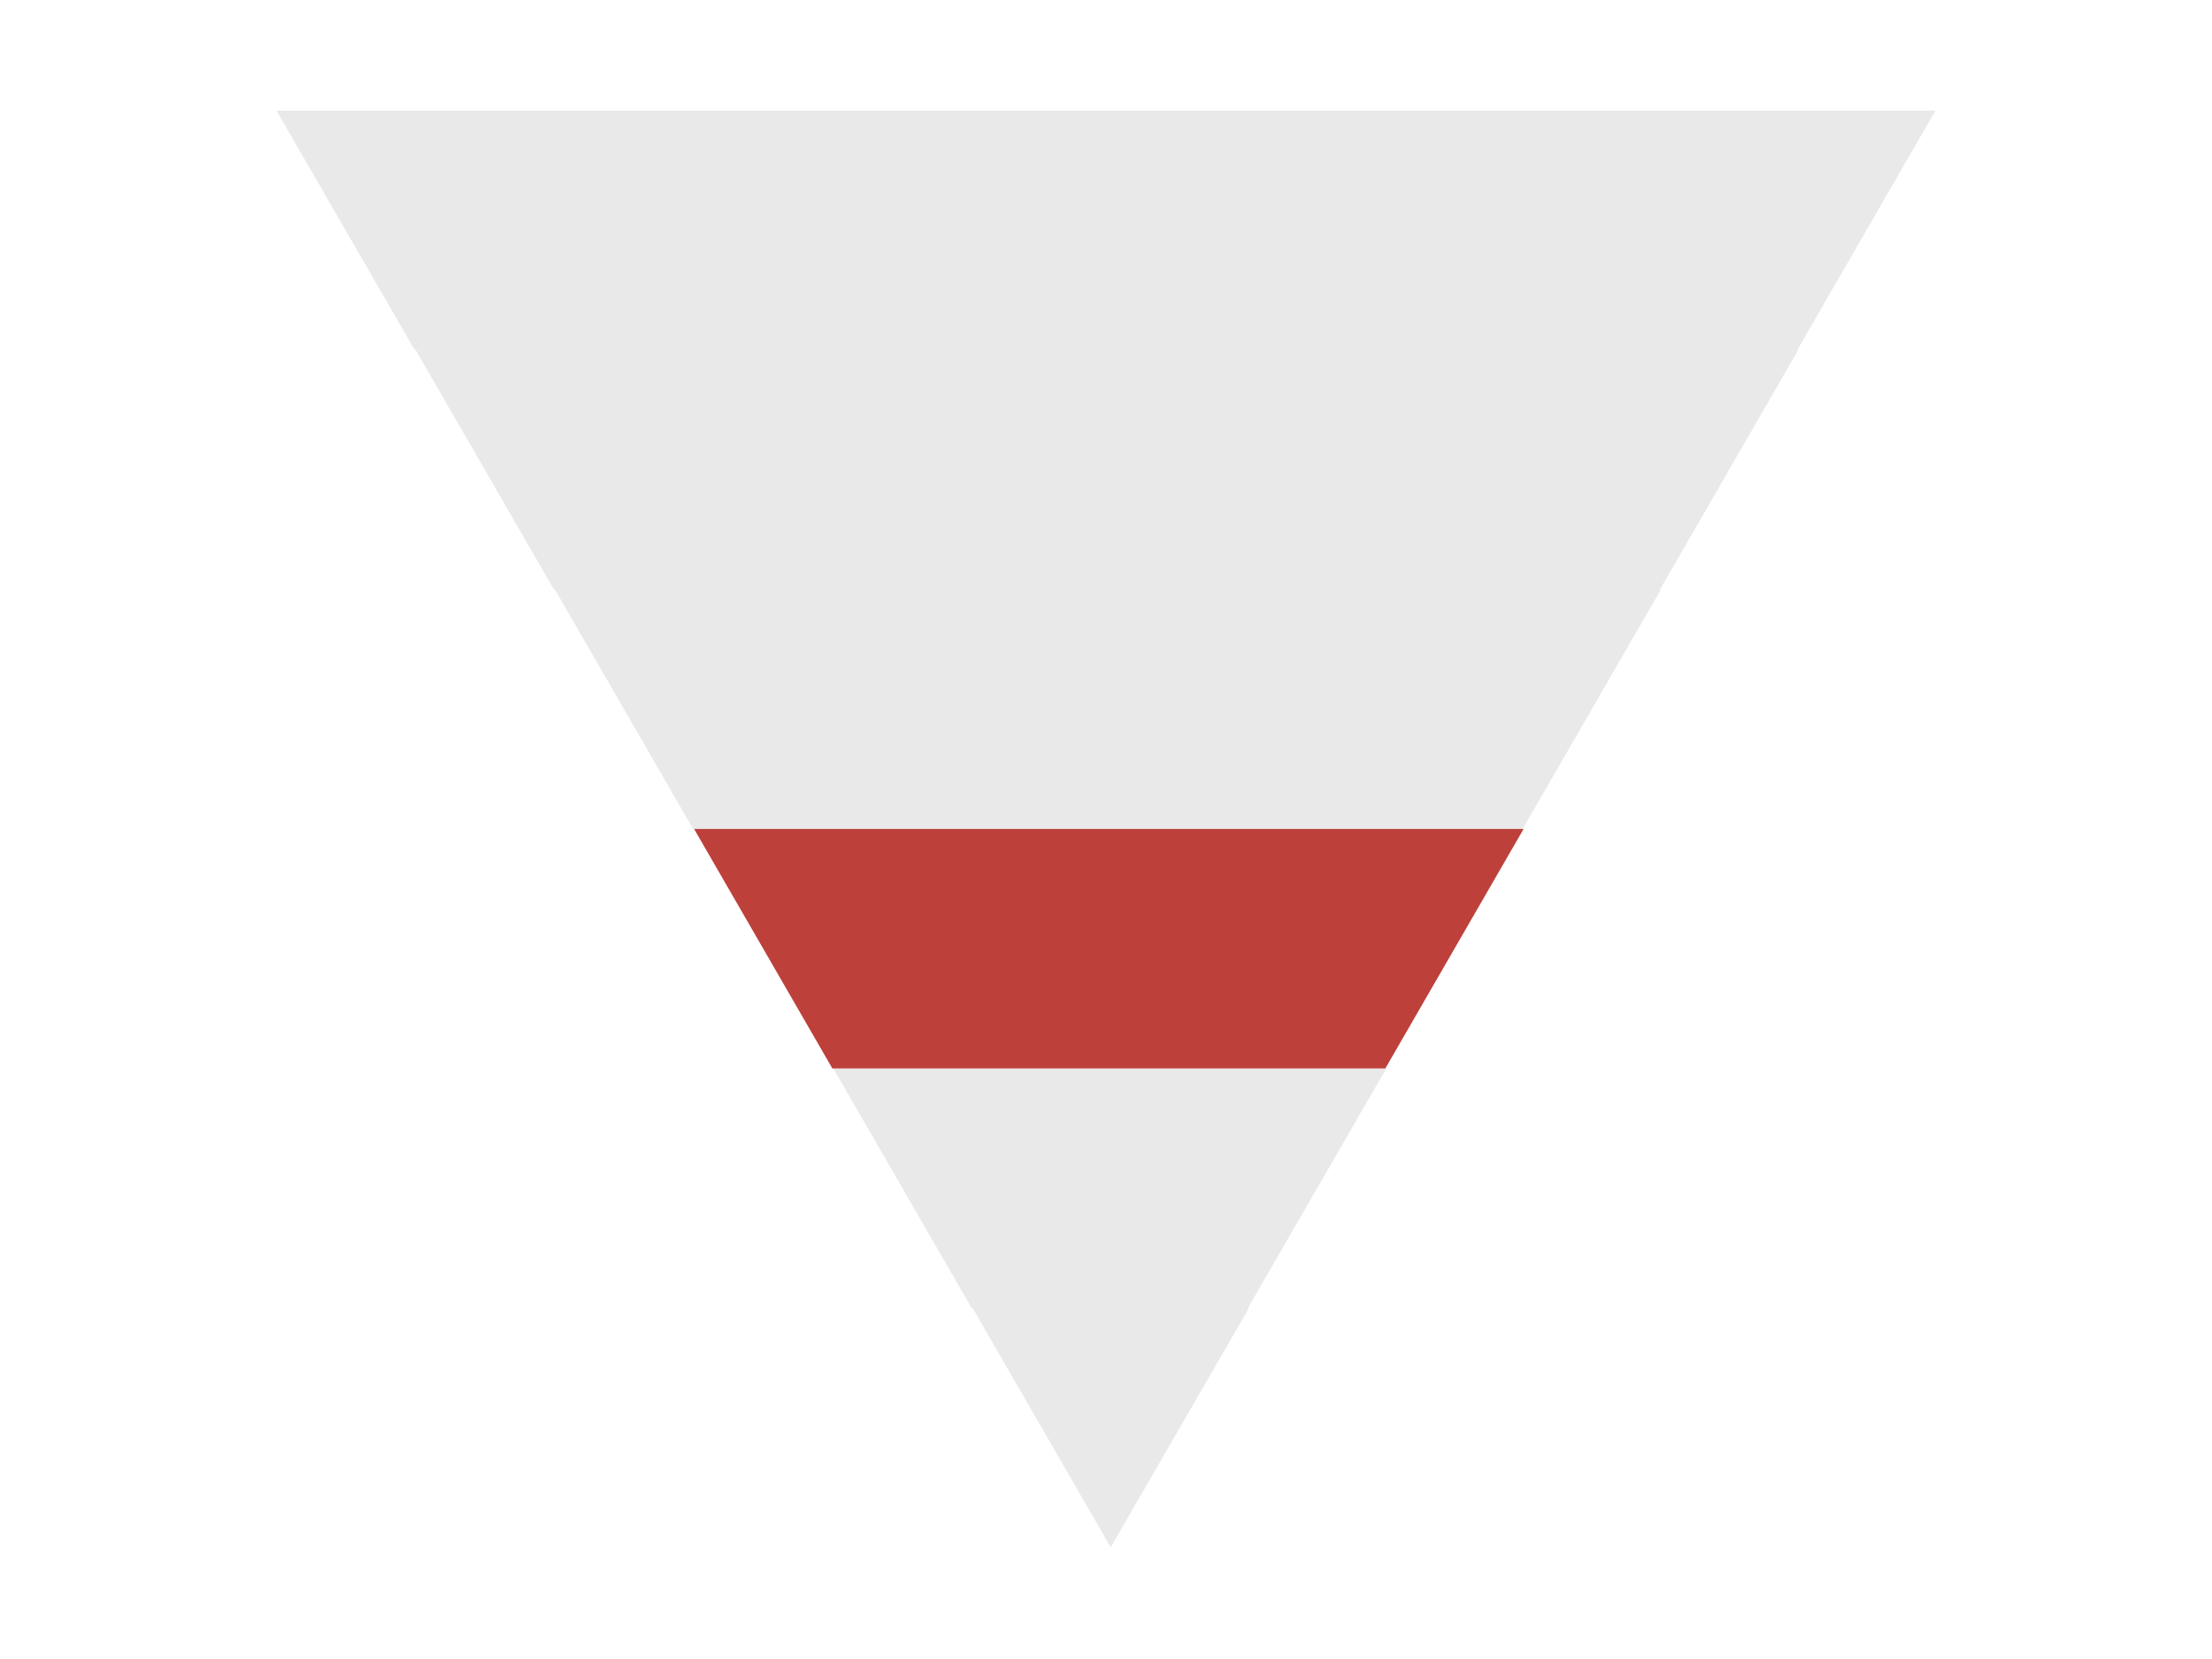
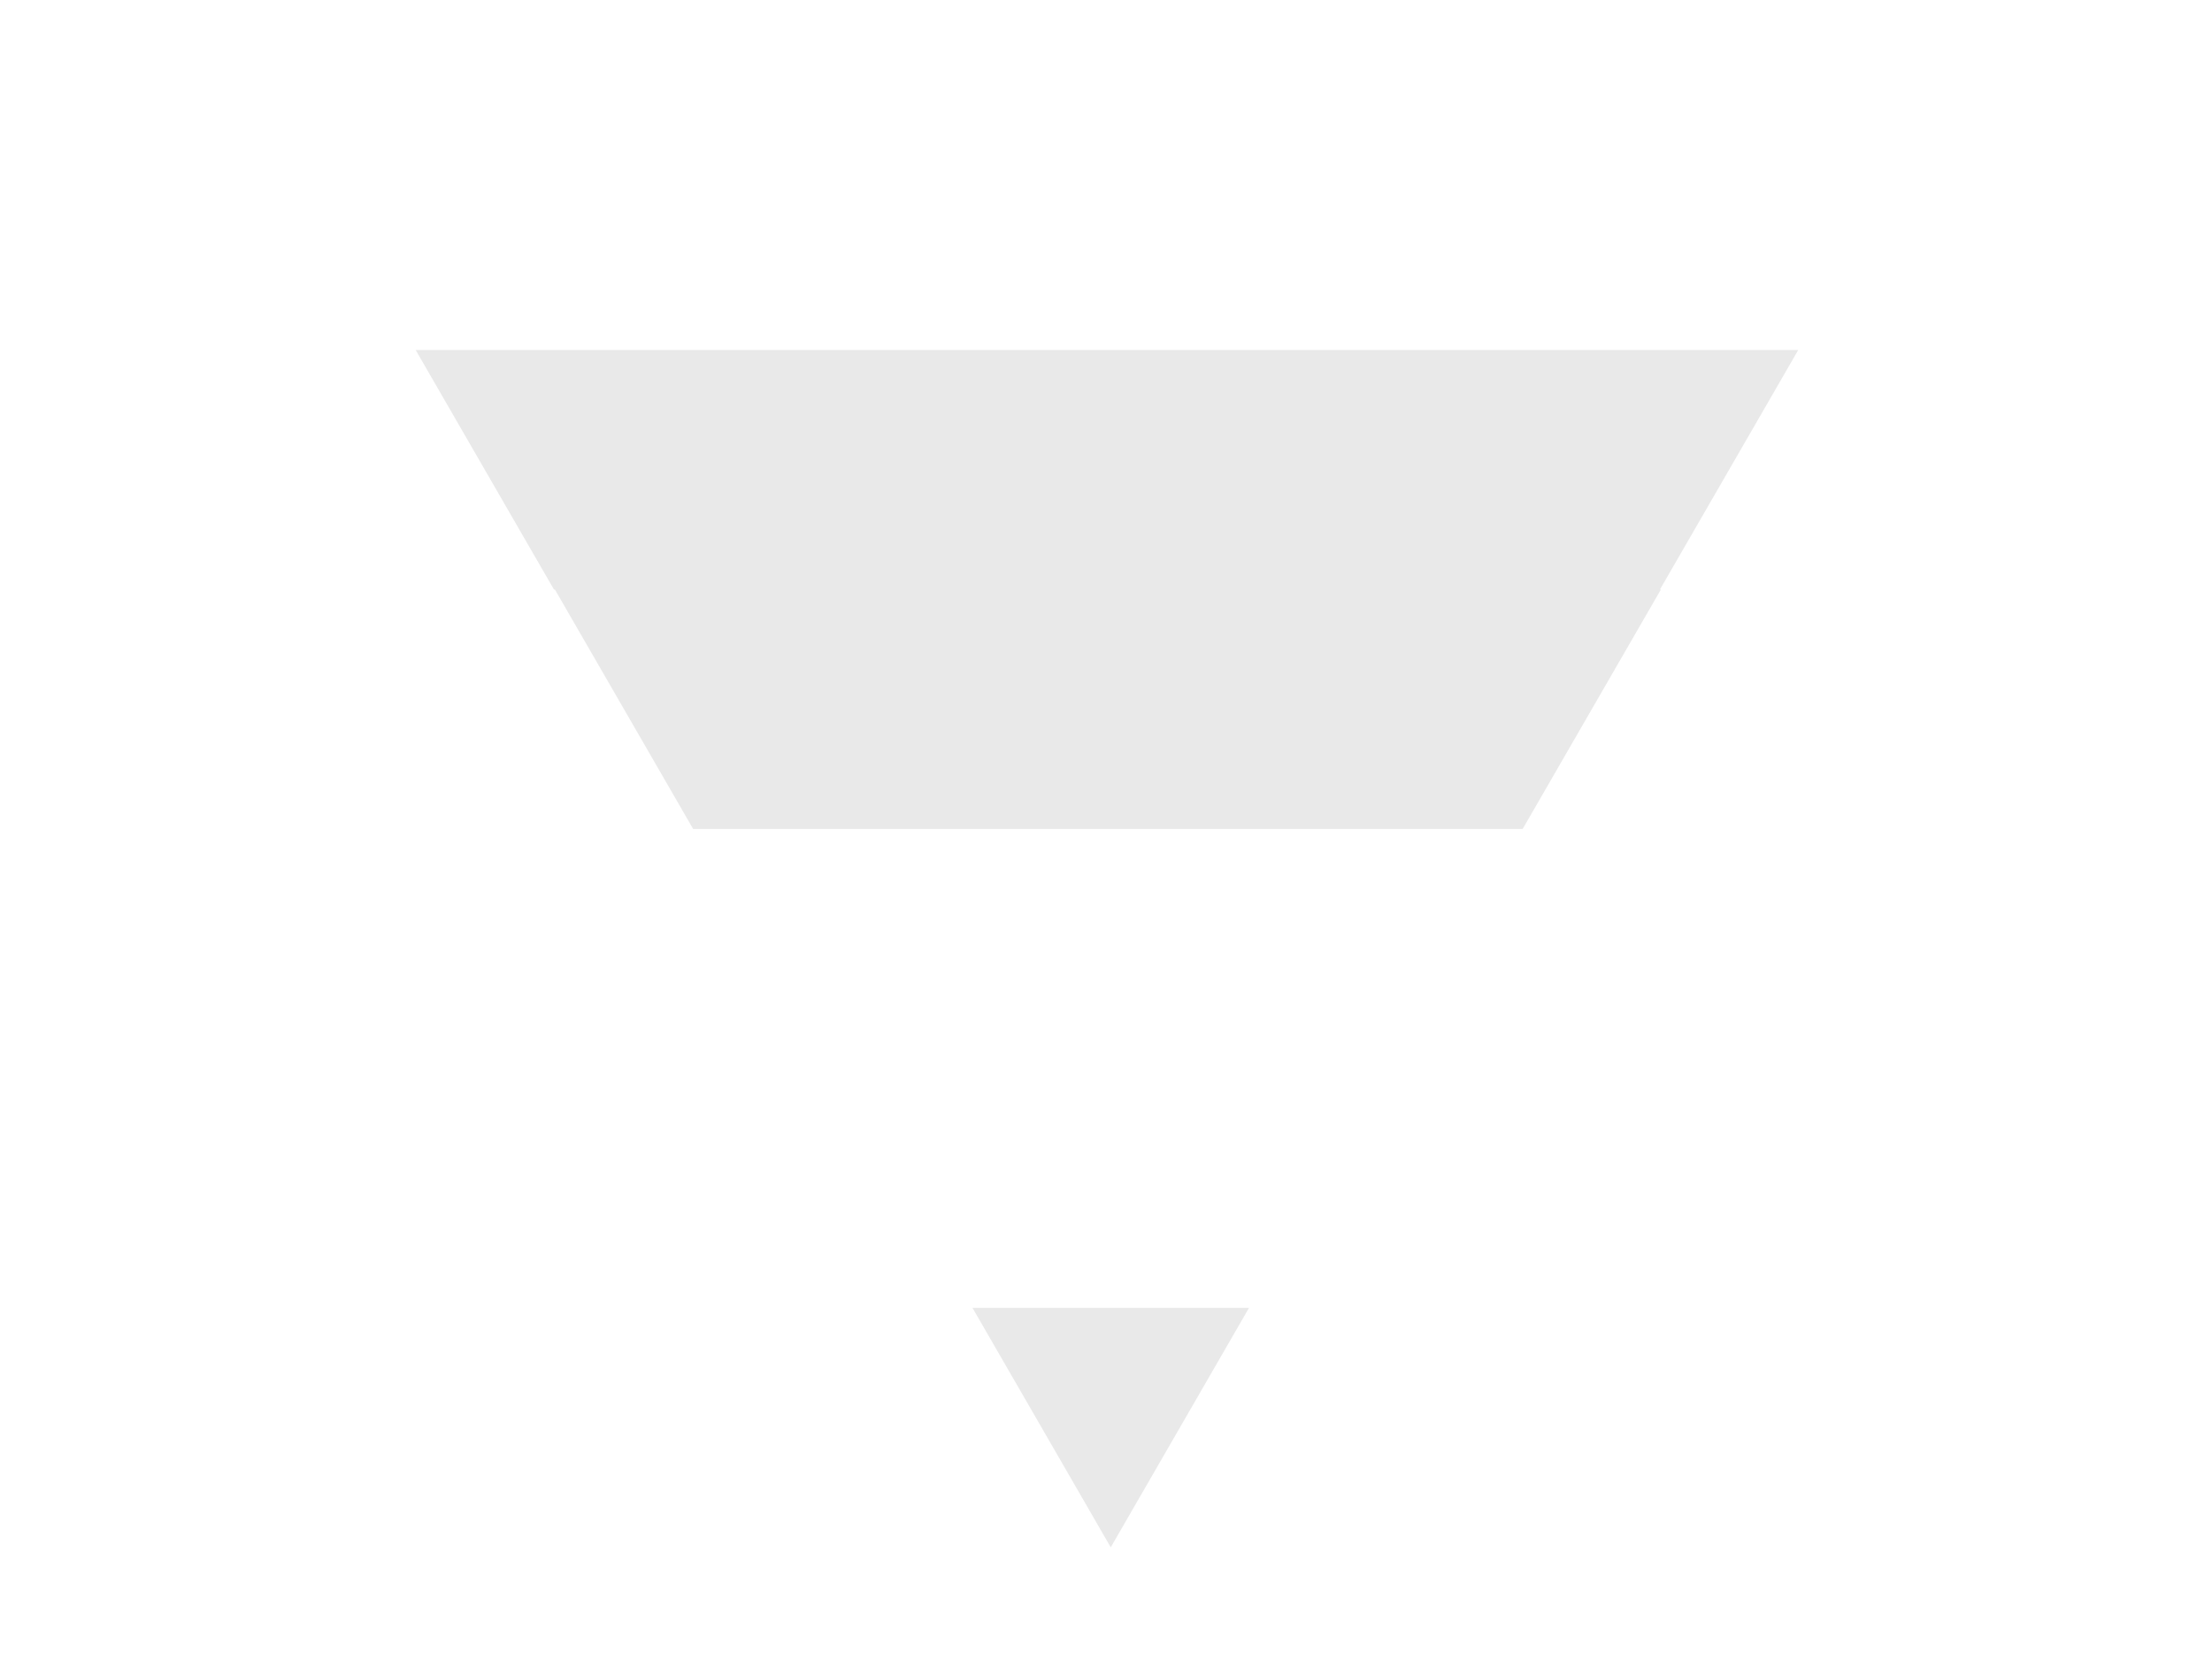
<svg xmlns="http://www.w3.org/2000/svg" width="480" height="360" viewBox="0 0 480 360" fill="none">
-   <path fill-rule="evenodd" clip-rule="evenodd" d="M420 24L390 75.961L90 75.961L60 24L420 24Z" fill="#1E1E21" fill-opacity="0.1" />
  <path fill-rule="evenodd" clip-rule="evenodd" d="M390.206 75.961L360.206 127.923L120.206 127.923L90.206 75.961L390.206 75.961Z" fill="#1E1E21" fill-opacity="0.1" />
  <path fill-rule="evenodd" clip-rule="evenodd" d="M360.412 127.922L330.412 179.884L150.412 179.884L120.412 127.922L360.412 127.922Z" fill="#1E1E21" fill-opacity="0.1" />
-   <path fill-rule="evenodd" clip-rule="evenodd" d="M330.618 179.883L300.618 231.845H180.618L150.618 179.883H330.618Z" fill="#BE403B" />
-   <path fill-rule="evenodd" clip-rule="evenodd" d="M300.824 231.844L270.824 283.806H210.824L180.824 231.844H300.824Z" fill="#1E1E21" fill-opacity="0.1" />
  <path fill-rule="evenodd" clip-rule="evenodd" d="M211.03 283.806L241.03 335.767L271.03 283.806H211.03Z" fill="#1E1E21" fill-opacity="0.1" />
</svg>